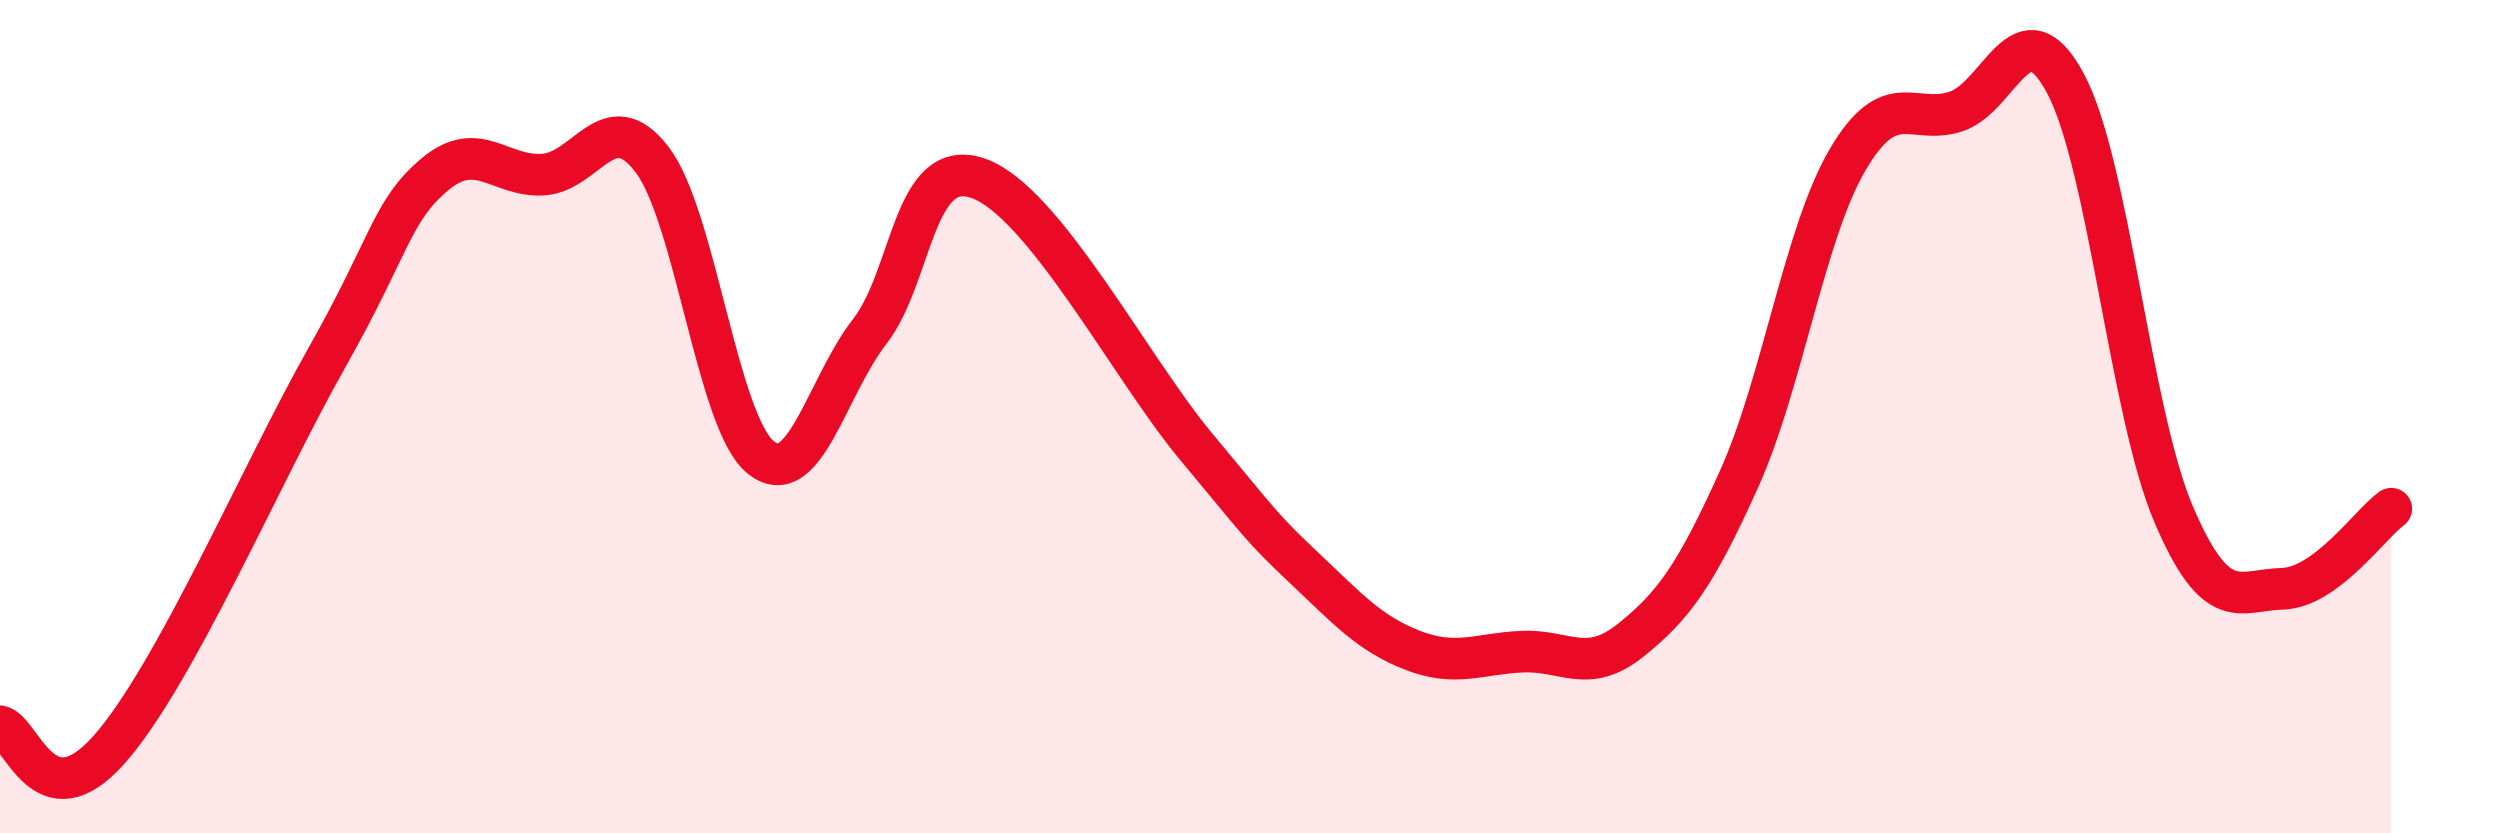
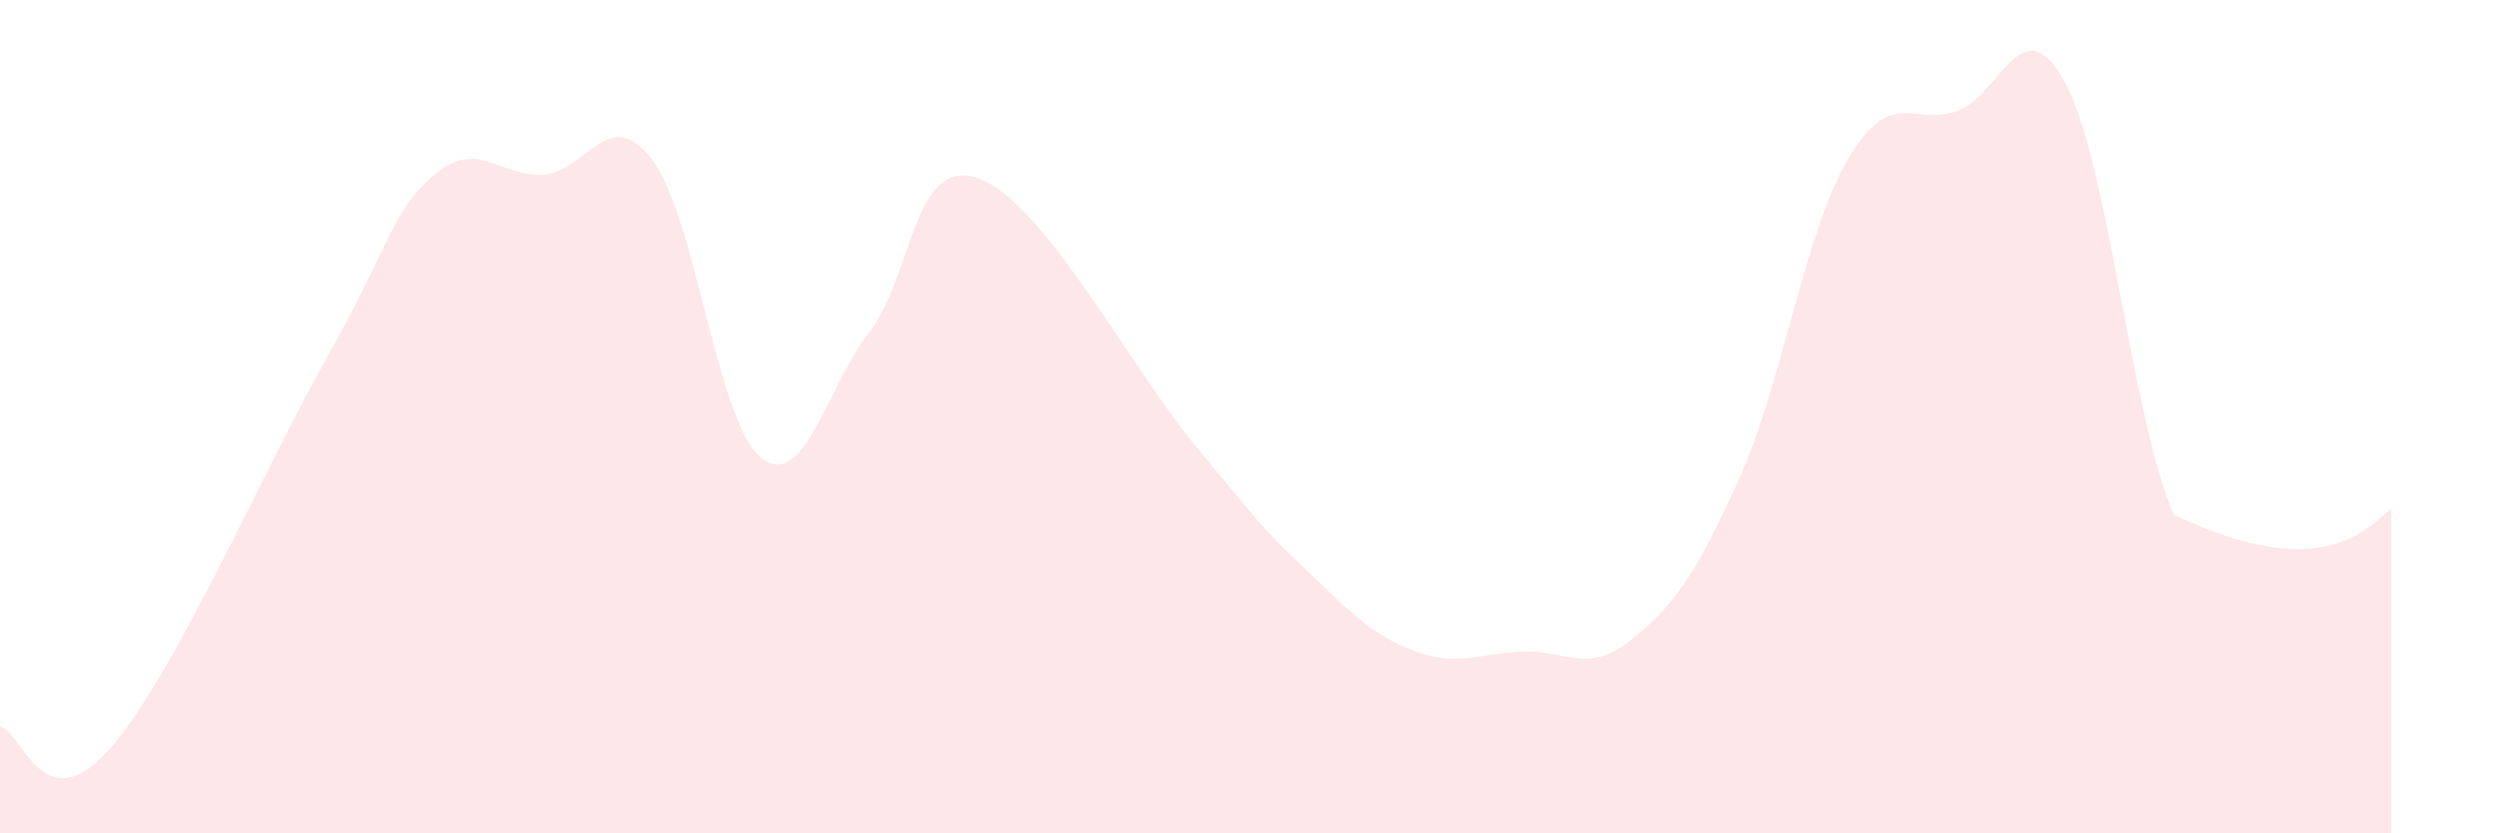
<svg xmlns="http://www.w3.org/2000/svg" width="60" height="20" viewBox="0 0 60 20">
-   <path d="M 0,17.43 C 0.52,17.54 1.04,19.76 2.61,18 C 4.18,16.24 6.27,11.37 7.83,8.61 C 9.39,5.85 9.39,5.07 10.43,4.19 C 11.47,3.31 12,4.26 13.04,4.19 C 14.08,4.12 14.61,2.47 15.65,3.83 C 16.69,5.19 17.22,10.15 18.26,10.98 C 19.3,11.81 19.83,9.3 20.87,7.96 C 21.91,6.62 21.91,3.73 23.48,4.28 C 25.05,4.83 27.14,8.84 28.7,10.71 C 30.26,12.58 30.26,12.65 31.3,13.63 C 32.34,14.61 32.87,15.21 33.91,15.61 C 34.95,16.01 35.48,15.69 36.52,15.64 C 37.56,15.59 38.09,16.2 39.13,15.37 C 40.17,14.54 40.7,13.8 41.74,11.49 C 42.78,9.18 43.31,5.58 44.35,3.82 C 45.39,2.06 45.92,3.03 46.96,2.67 C 48,2.31 48.53,0.06 49.57,2 C 50.61,3.94 51.13,9.92 52.17,12.35 C 53.21,14.78 53.74,14.16 54.78,14.13 C 55.82,14.1 56.87,12.59 57.39,12.21L57.39 20L0 20Z" fill="#EB0A25" opacity="0.1" stroke-linecap="round" stroke-linejoin="round" />
-   <path d="M 0,17.43 C 0.52,17.54 1.04,19.76 2.61,18 C 4.18,16.24 6.27,11.37 7.83,8.61 C 9.39,5.85 9.39,5.07 10.43,4.19 C 11.47,3.31 12,4.26 13.04,4.19 C 14.08,4.12 14.61,2.47 15.65,3.83 C 16.69,5.19 17.22,10.15 18.26,10.98 C 19.3,11.81 19.83,9.3 20.87,7.96 C 21.91,6.62 21.91,3.73 23.48,4.28 C 25.05,4.83 27.14,8.84 28.7,10.71 C 30.26,12.58 30.26,12.65 31.3,13.63 C 32.34,14.61 32.87,15.21 33.91,15.61 C 34.95,16.01 35.48,15.69 36.52,15.64 C 37.56,15.59 38.09,16.2 39.13,15.37 C 40.17,14.54 40.7,13.8 41.74,11.49 C 42.78,9.18 43.31,5.58 44.35,3.82 C 45.39,2.06 45.92,3.03 46.96,2.67 C 48,2.31 48.53,0.06 49.57,2 C 50.61,3.94 51.13,9.92 52.17,12.35 C 53.21,14.78 53.74,14.16 54.78,14.13 C 55.82,14.1 56.87,12.59 57.39,12.21" stroke="#EB0A25" stroke-width="1" fill="none" stroke-linecap="round" stroke-linejoin="round" />
+   <path d="M 0,17.43 C 0.52,17.54 1.04,19.76 2.61,18 C 4.18,16.24 6.27,11.37 7.83,8.61 C 9.39,5.85 9.39,5.07 10.43,4.19 C 11.47,3.31 12,4.26 13.04,4.19 C 14.08,4.12 14.61,2.47 15.65,3.83 C 16.69,5.19 17.22,10.15 18.26,10.98 C 19.3,11.81 19.83,9.3 20.87,7.96 C 21.91,6.62 21.91,3.73 23.48,4.28 C 25.05,4.83 27.14,8.84 28.7,10.71 C 30.26,12.58 30.26,12.65 31.3,13.63 C 32.34,14.61 32.87,15.21 33.91,15.61 C 34.95,16.01 35.48,15.69 36.52,15.64 C 37.56,15.59 38.09,16.2 39.13,15.37 C 40.17,14.54 40.7,13.8 41.74,11.49 C 42.78,9.18 43.31,5.58 44.35,3.82 C 45.39,2.06 45.92,3.03 46.96,2.67 C 48,2.31 48.53,0.06 49.57,2 C 50.61,3.94 51.13,9.92 52.17,12.35 C 55.82,14.1 56.87,12.59 57.39,12.21L57.39 20L0 20Z" fill="#EB0A25" opacity="0.1" stroke-linecap="round" stroke-linejoin="round" />
</svg>